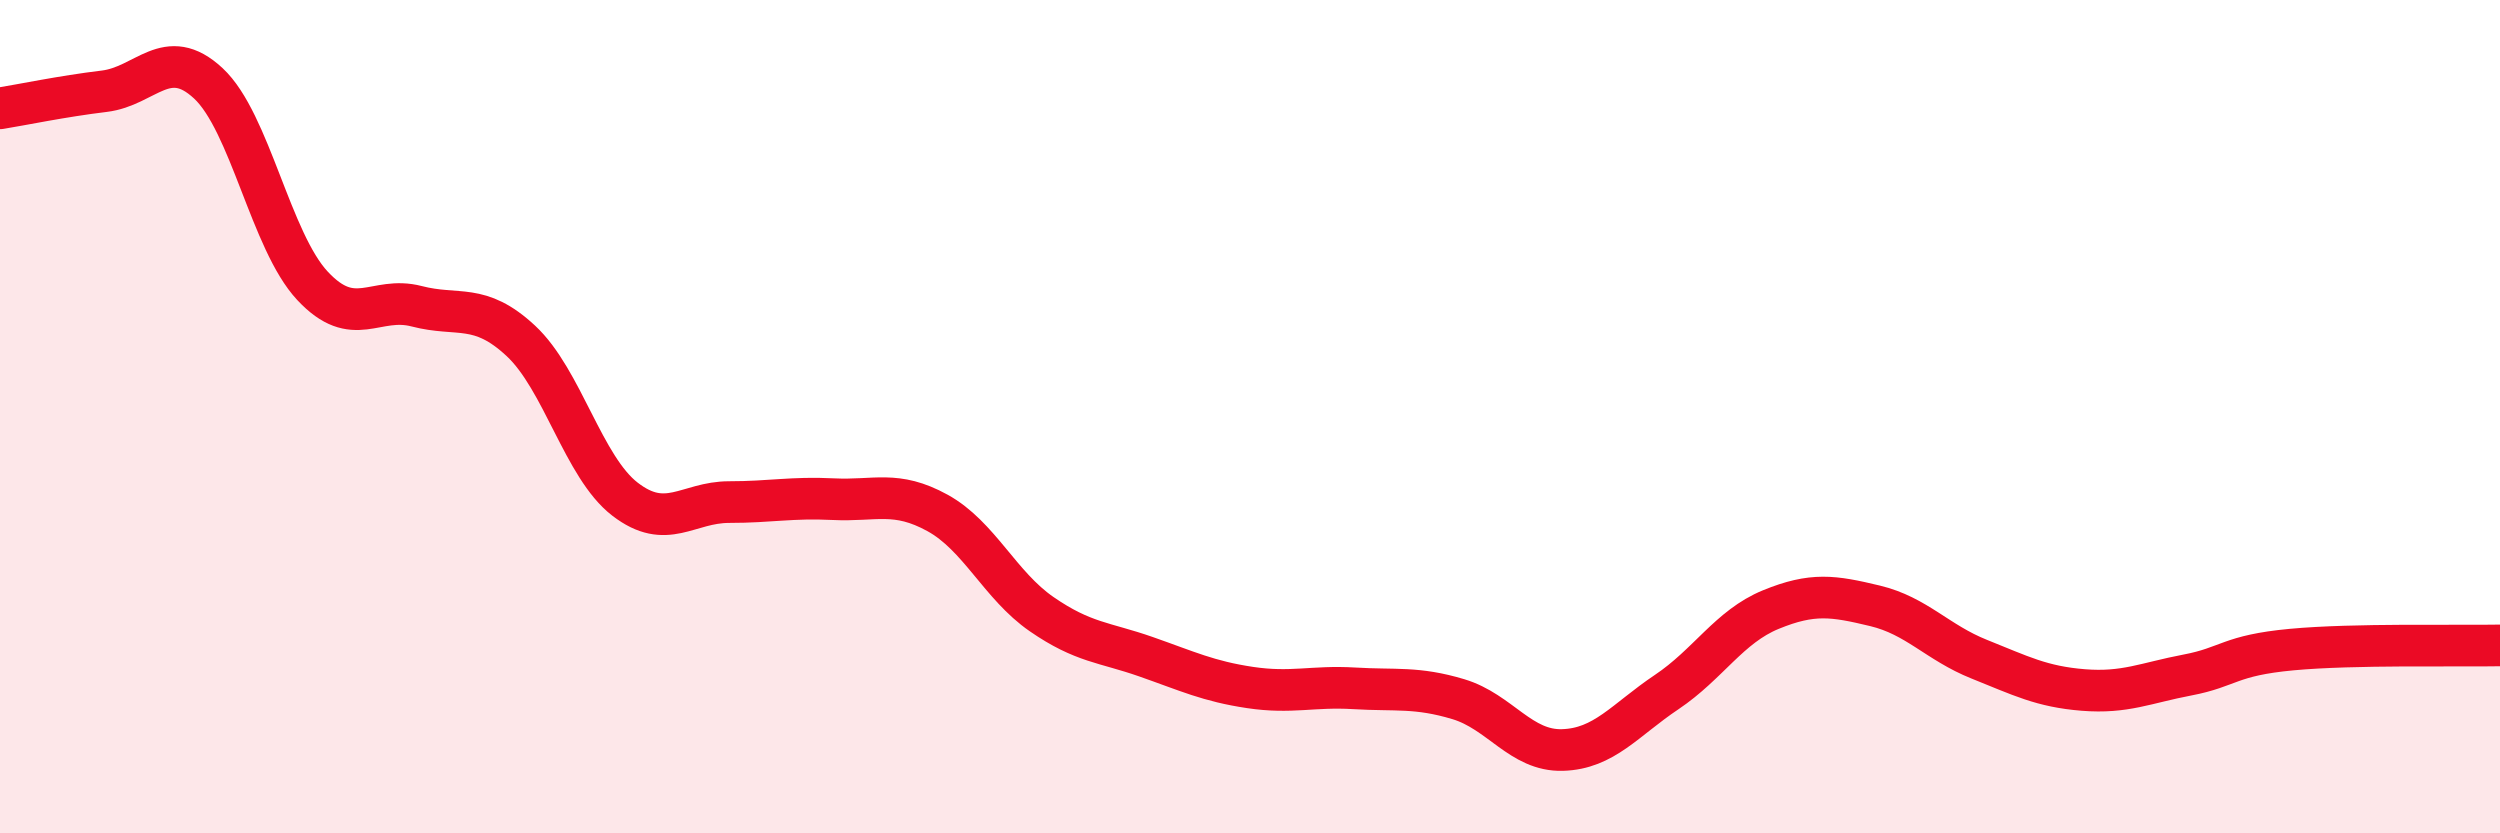
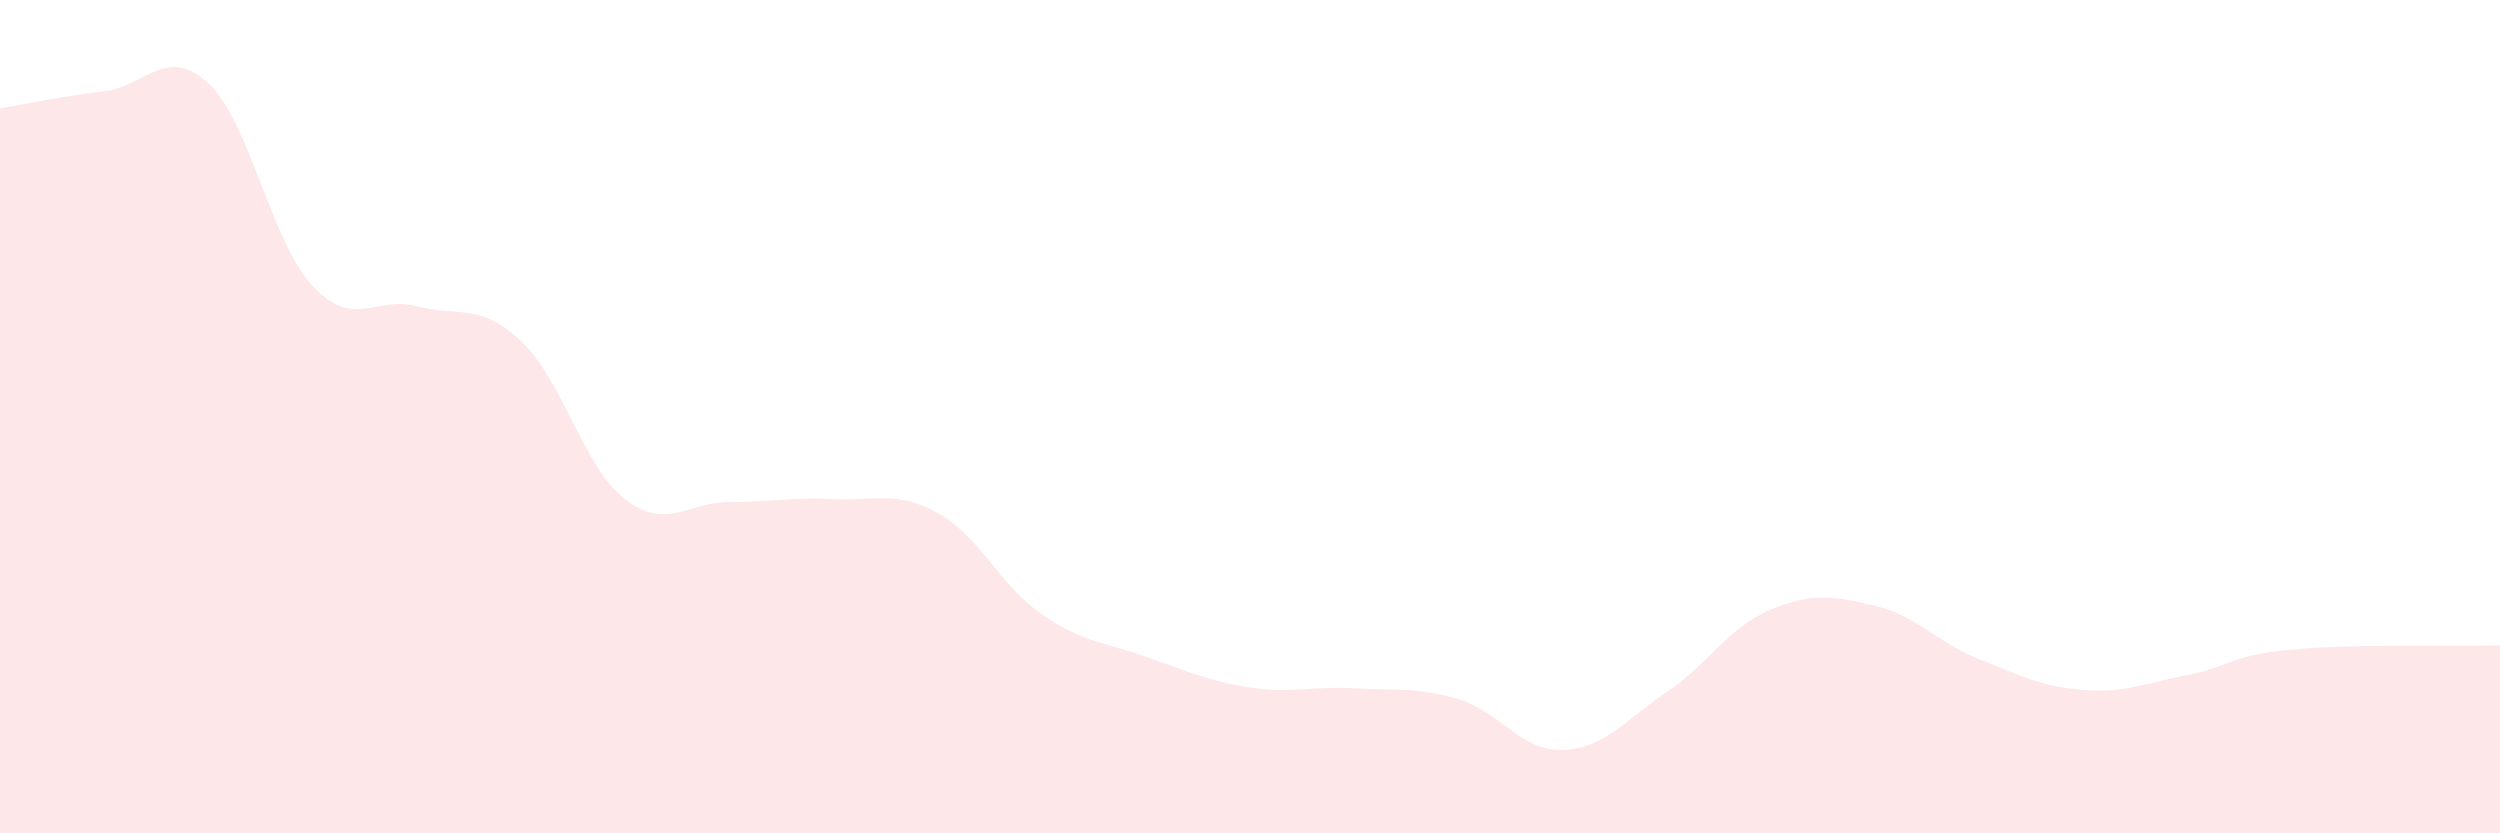
<svg xmlns="http://www.w3.org/2000/svg" width="60" height="20" viewBox="0 0 60 20">
  <path d="M 0,2.6 C 0.5,2.52 1.5,2.31 2.5,2.19 C 3.5,2.07 4,1.07 5,2 C 6,2.93 6.5,5.79 7.5,6.86 C 8.5,7.93 9,7.09 10,7.35 C 11,7.61 11.5,7.25 12.5,8.18 C 13.5,9.11 14,11.21 15,11.98 C 16,12.75 16.5,12.05 17.5,12.05 C 18.5,12.05 19,11.93 20,11.98 C 21,12.03 21.5,11.76 22.5,12.31 C 23.5,12.86 24,14.05 25,14.74 C 26,15.43 26.5,15.41 27.5,15.76 C 28.5,16.11 29,16.35 30,16.5 C 31,16.65 31.5,16.46 32.5,16.52 C 33.5,16.58 34,16.48 35,16.78 C 36,17.08 36.5,18.03 37.5,18 C 38.5,17.97 39,17.28 40,16.61 C 41,15.94 41.5,15.04 42.5,14.63 C 43.5,14.22 44,14.3 45,14.54 C 46,14.78 46.5,15.42 47.5,15.82 C 48.5,16.22 49,16.48 50,16.56 C 51,16.64 51.5,16.39 52.5,16.2 C 53.5,16.01 53.5,15.73 55,15.59 C 56.5,15.45 59,15.51 60,15.49L60 20L0 20Z" fill="#EB0A25" opacity="0.1" stroke-linecap="round" stroke-linejoin="round" />
-   <path d="M 0,2.6 C 0.5,2.52 1.5,2.31 2.5,2.19 C 3.5,2.07 4,1.07 5,2 C 6,2.93 6.5,5.79 7.5,6.86 C 8.5,7.93 9,7.09 10,7.35 C 11,7.61 11.5,7.25 12.5,8.18 C 13.5,9.11 14,11.21 15,11.98 C 16,12.75 16.5,12.05 17.5,12.05 C 18.5,12.05 19,11.93 20,11.98 C 21,12.03 21.5,11.76 22.5,12.31 C 23.5,12.86 24,14.05 25,14.74 C 26,15.43 26.5,15.41 27.5,15.76 C 28.5,16.11 29,16.35 30,16.5 C 31,16.65 31.5,16.46 32.5,16.52 C 33.5,16.58 34,16.48 35,16.78 C 36,17.08 36.5,18.03 37.5,18 C 38.5,17.97 39,17.28 40,16.61 C 41,15.94 41.5,15.04 42.5,14.63 C 43.5,14.22 44,14.3 45,14.54 C 46,14.78 46.5,15.42 47.5,15.82 C 48.5,16.22 49,16.48 50,16.56 C 51,16.64 51.5,16.39 52.5,16.2 C 53.5,16.01 53.5,15.73 55,15.59 C 56.5,15.45 59,15.51 60,15.49" stroke="#EB0A25" stroke-width="1" fill="none" stroke-linecap="round" stroke-linejoin="round" />
</svg>